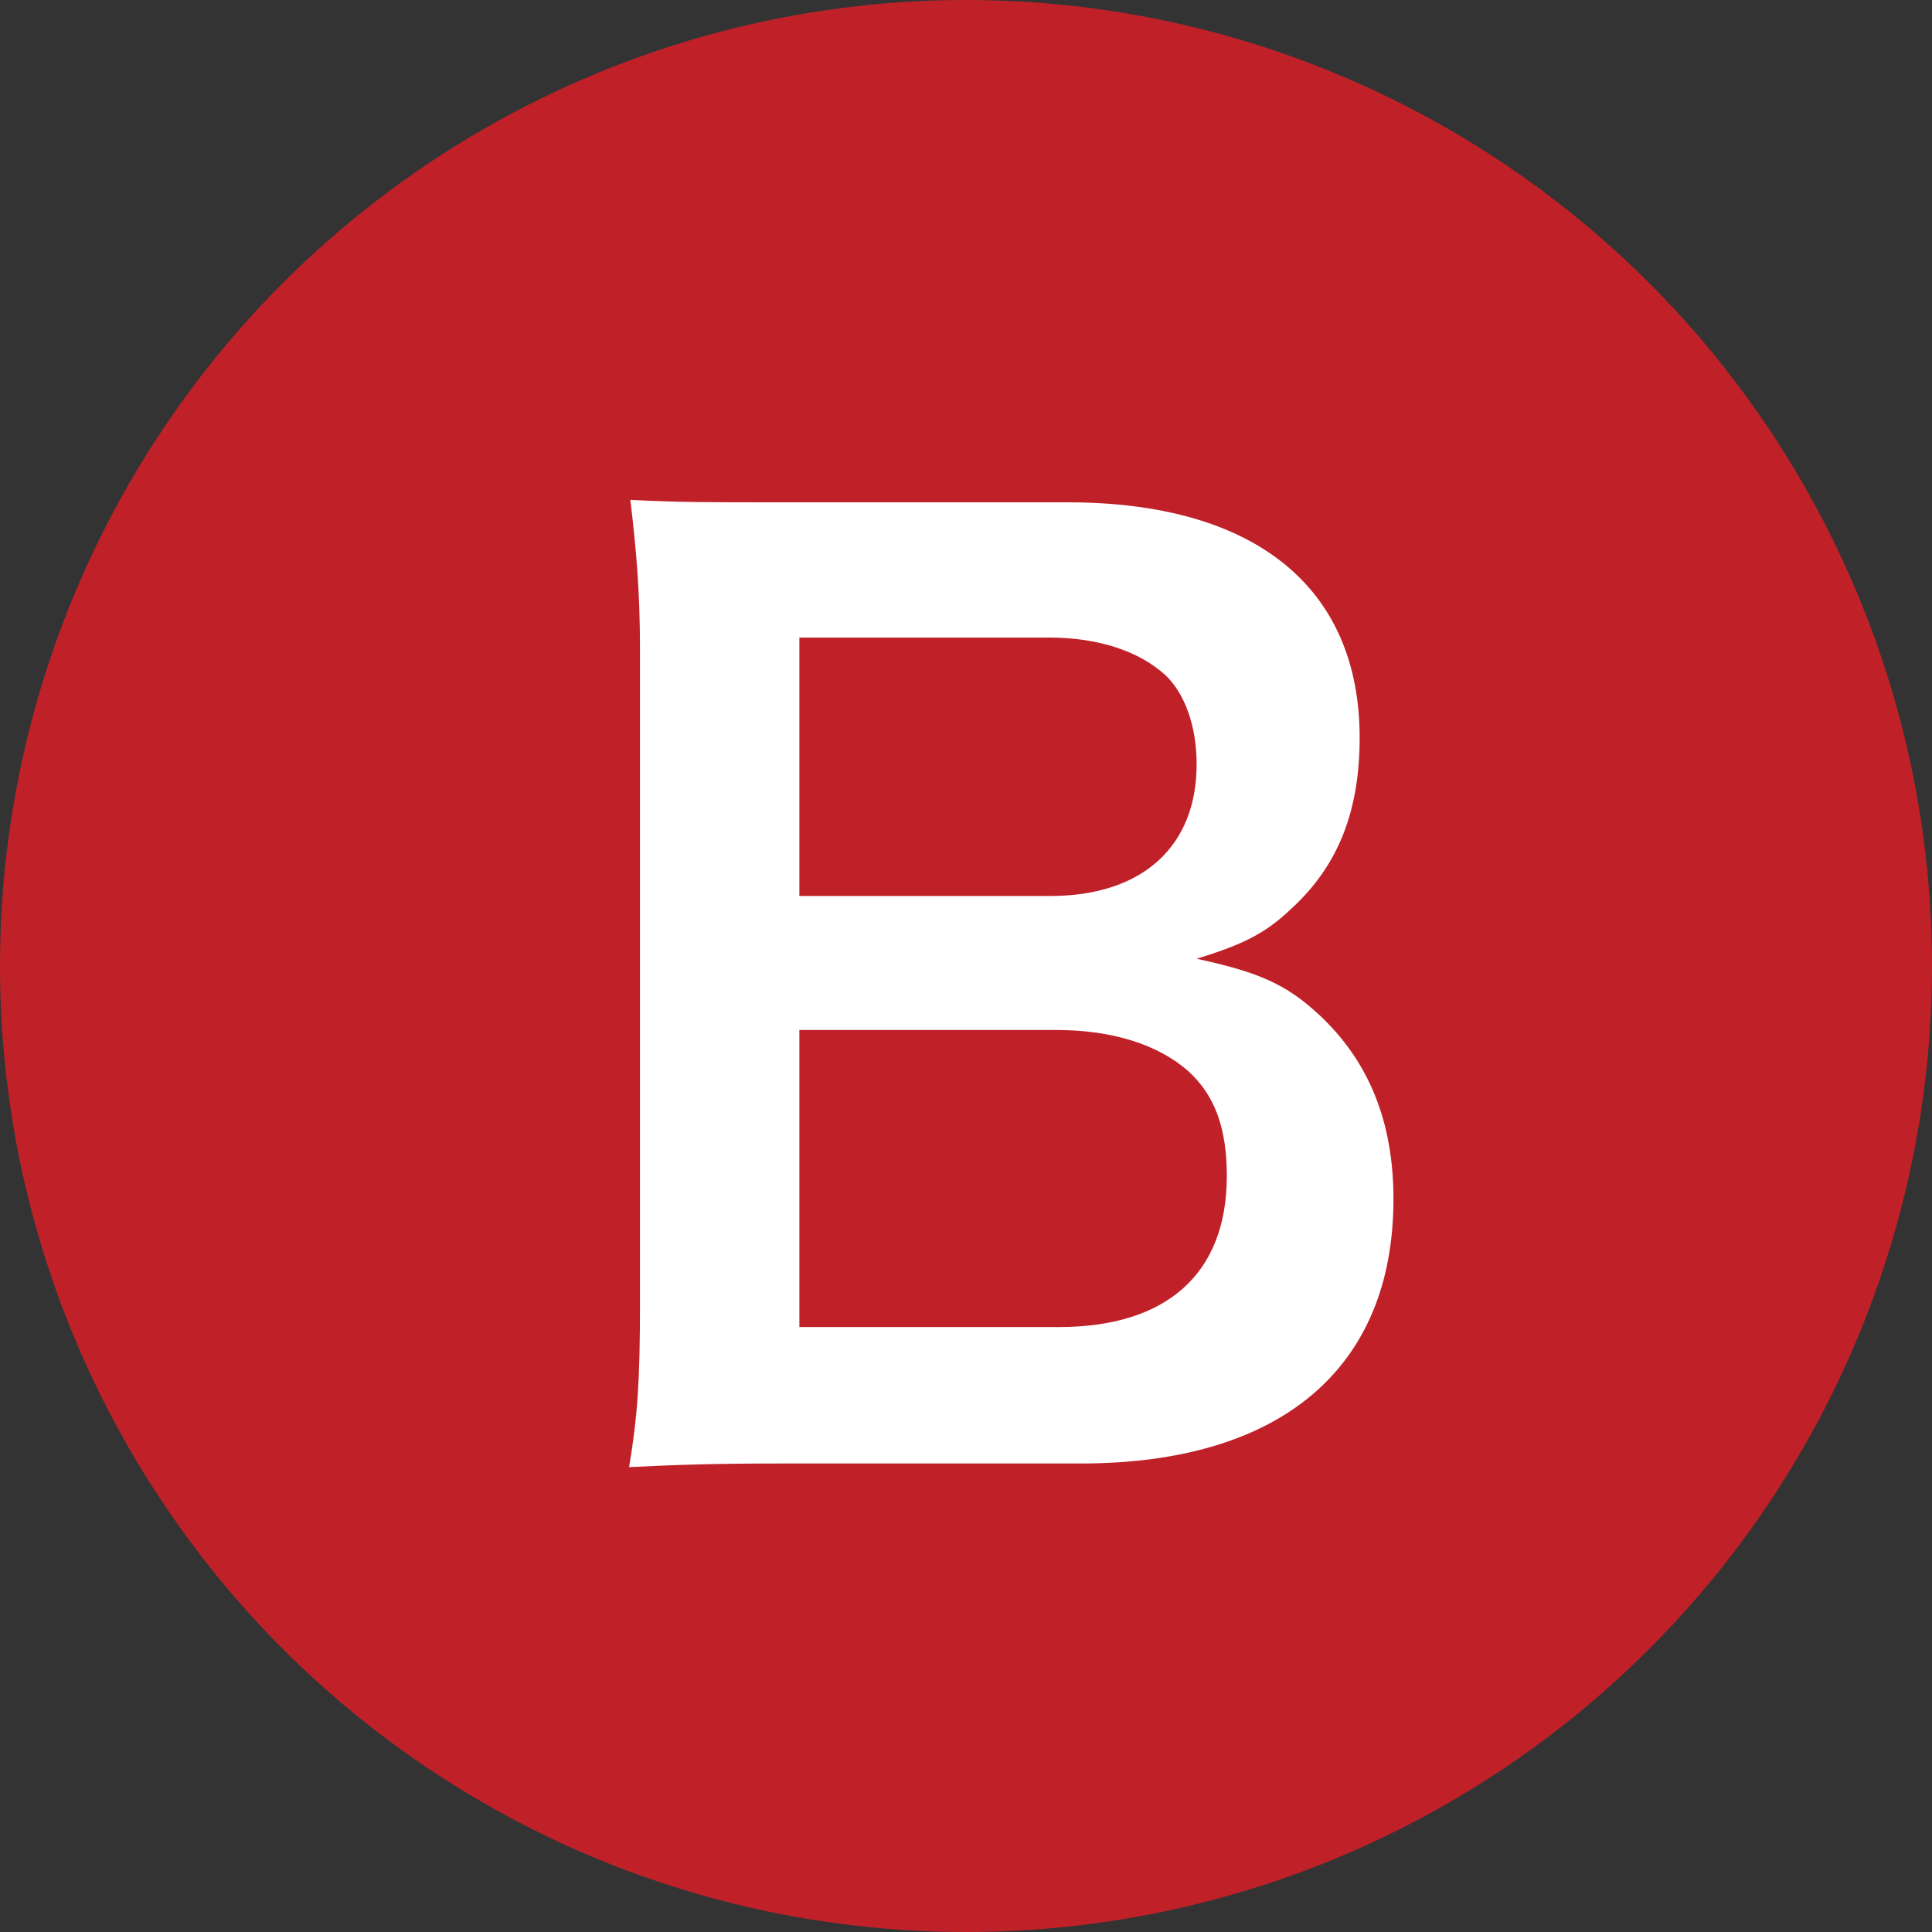
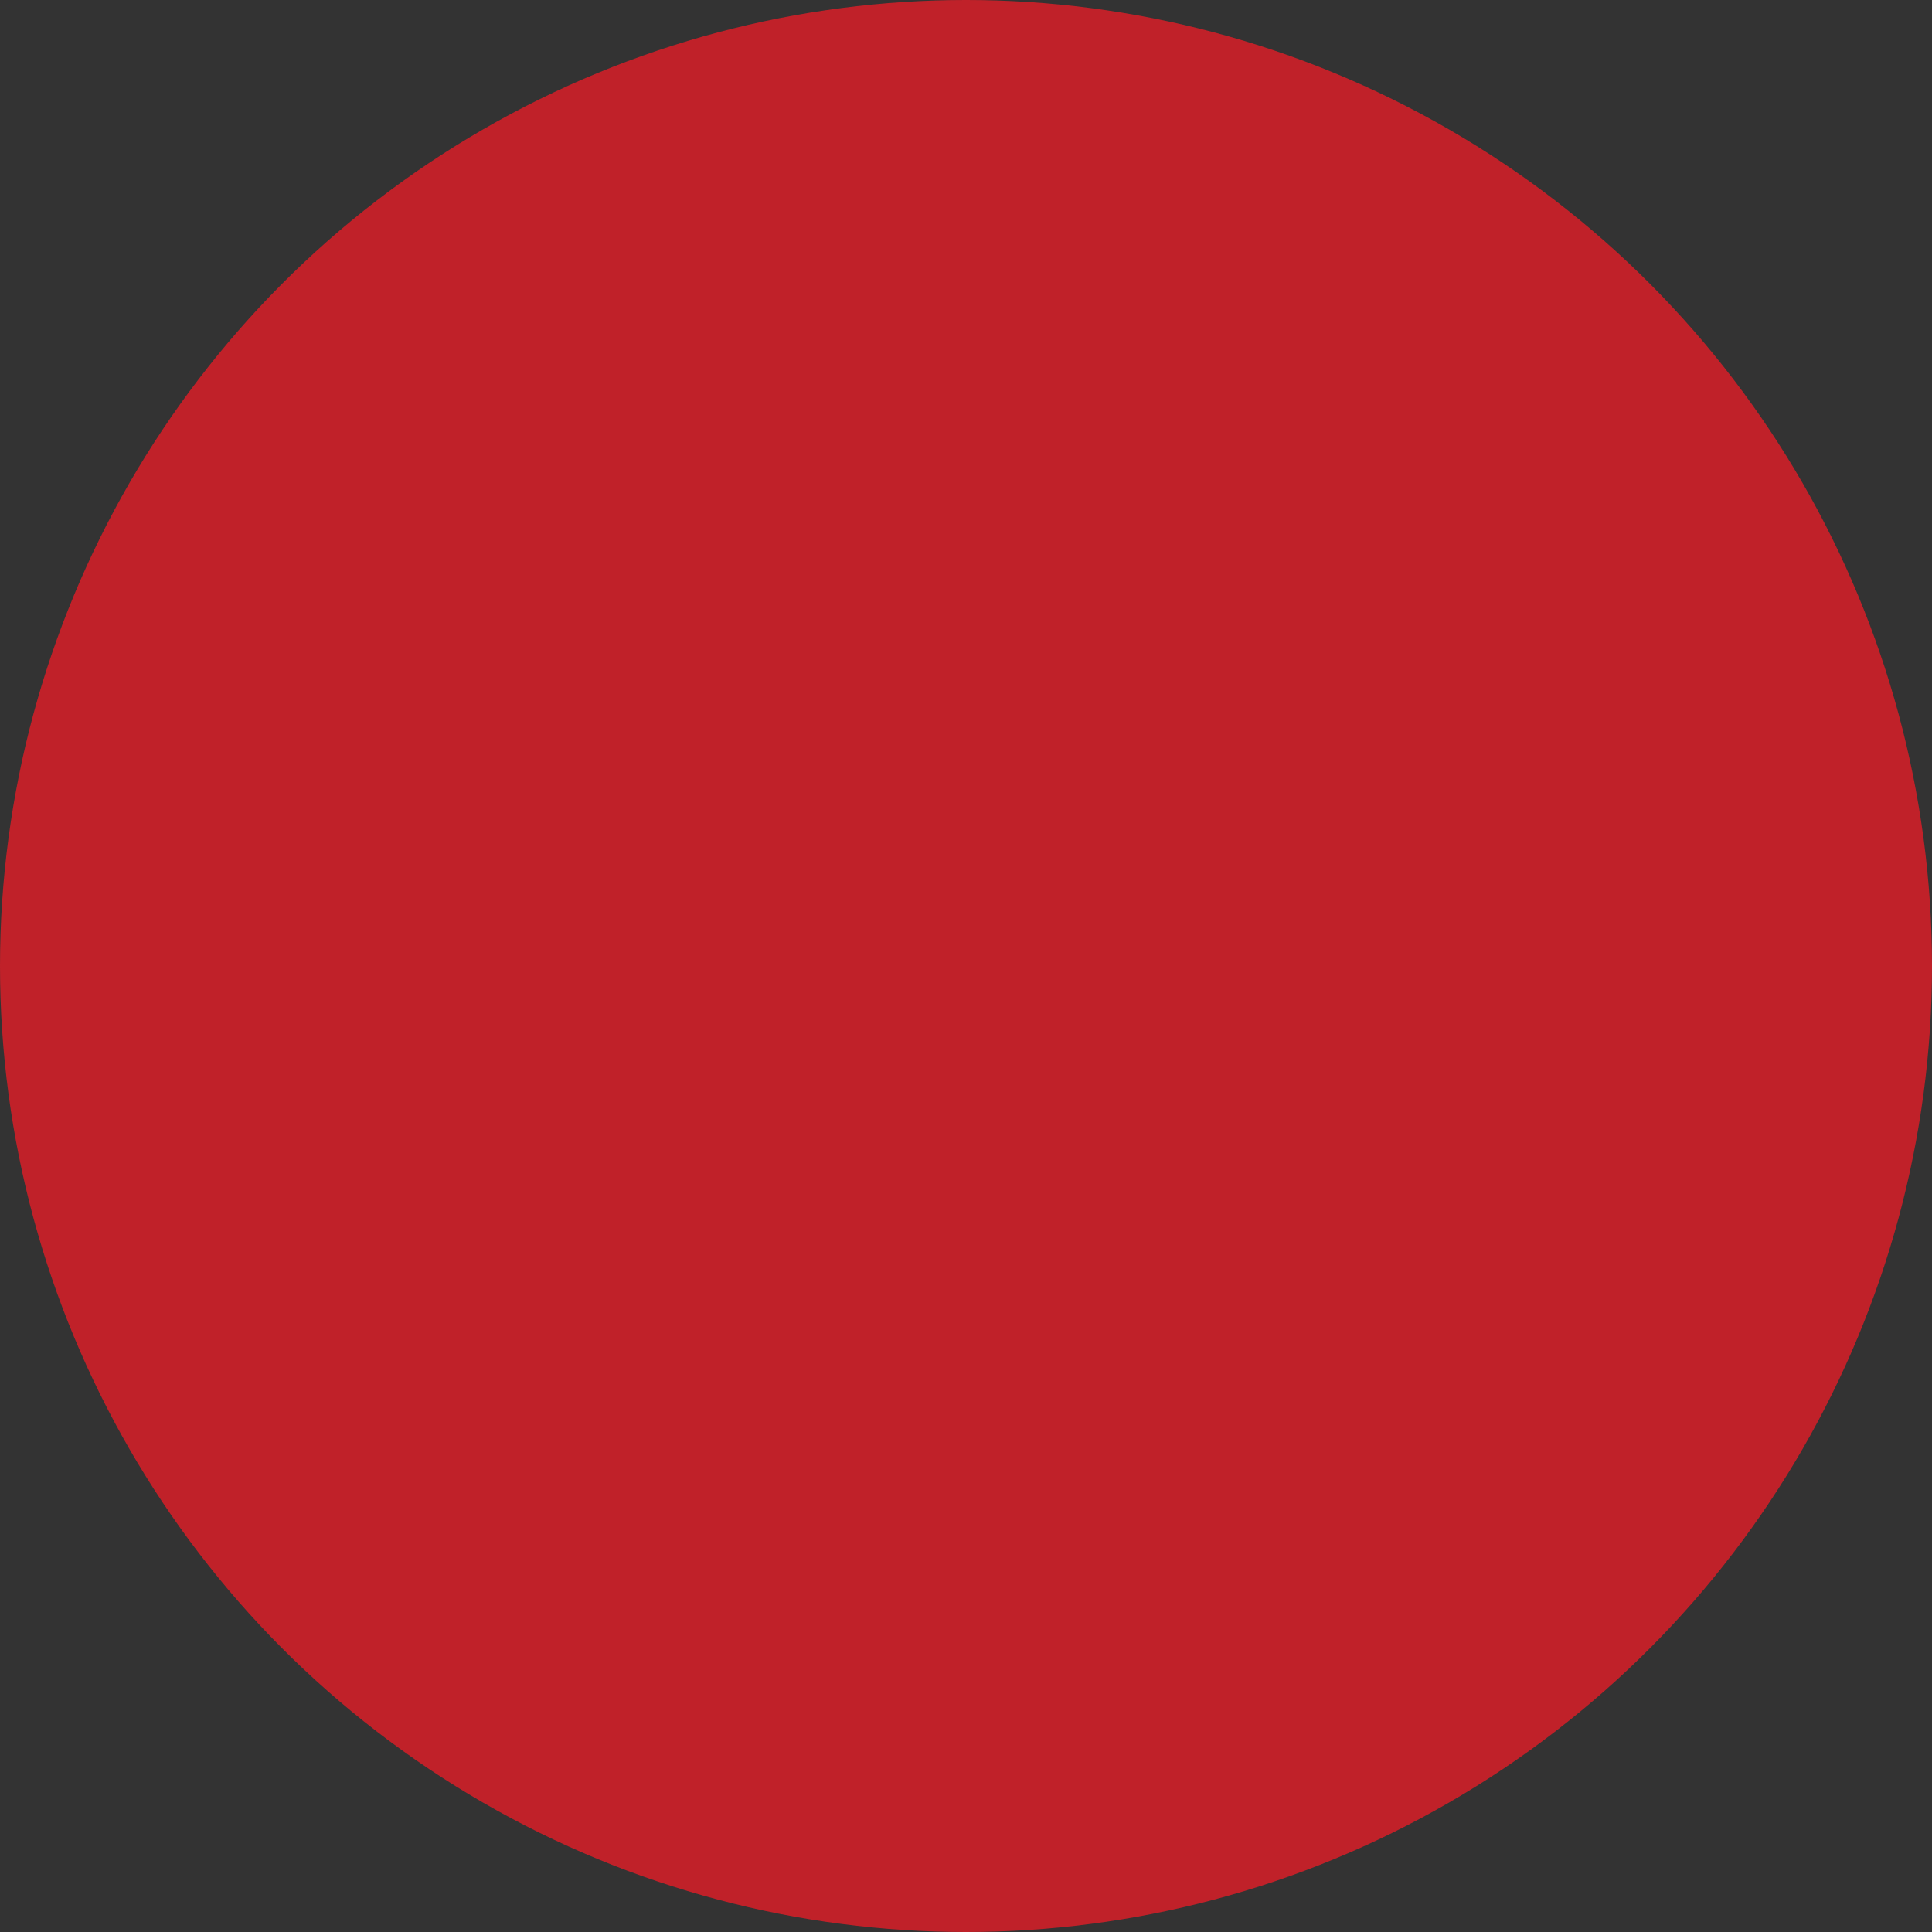
<svg xmlns="http://www.w3.org/2000/svg" width="32" height="32" viewBox="0 0 32 32" fill="none">
  <rect x="0" y="0" width="32" height="32" fill="#333333" stroke="none" />
  <circle cx="16" cy="16" r="16" fill="#C02129" />
-   <path d="M17.9 24.24H12.98C11.82 24.24 11.24 24.26 10.42 24.3C10.56 23.46 10.6 22.88 10.6 21.6V10.74C10.6 9.82 10.54 9.1 10.44 8.28C11.28 8.32 11.6 8.32 12.96 8.32H17.68C20.78 8.32 22.52 9.72 22.52 12.22C22.52 13.44 22.16 14.34 21.4 15.04C20.96 15.46 20.6 15.64 19.82 15.88C20.84 16.1 21.3 16.3 21.84 16.8C22.66 17.56 23.08 18.56 23.08 19.86C23.08 22.66 21.22 24.24 17.9 24.24ZM13.24 14.84H17.4C18.92 14.84 19.82 14.02 19.82 12.66C19.82 12.02 19.62 11.48 19.3 11.18C18.86 10.78 18.18 10.56 17.38 10.56H13.24V14.84ZM13.24 17.06V21.98H17.54C19.32 21.98 20.32 21.1 20.32 19.48C20.32 18.68 20.12 18.14 19.68 17.74C19.18 17.3 18.42 17.06 17.5 17.06H13.24Z" fill="white" />
</svg>